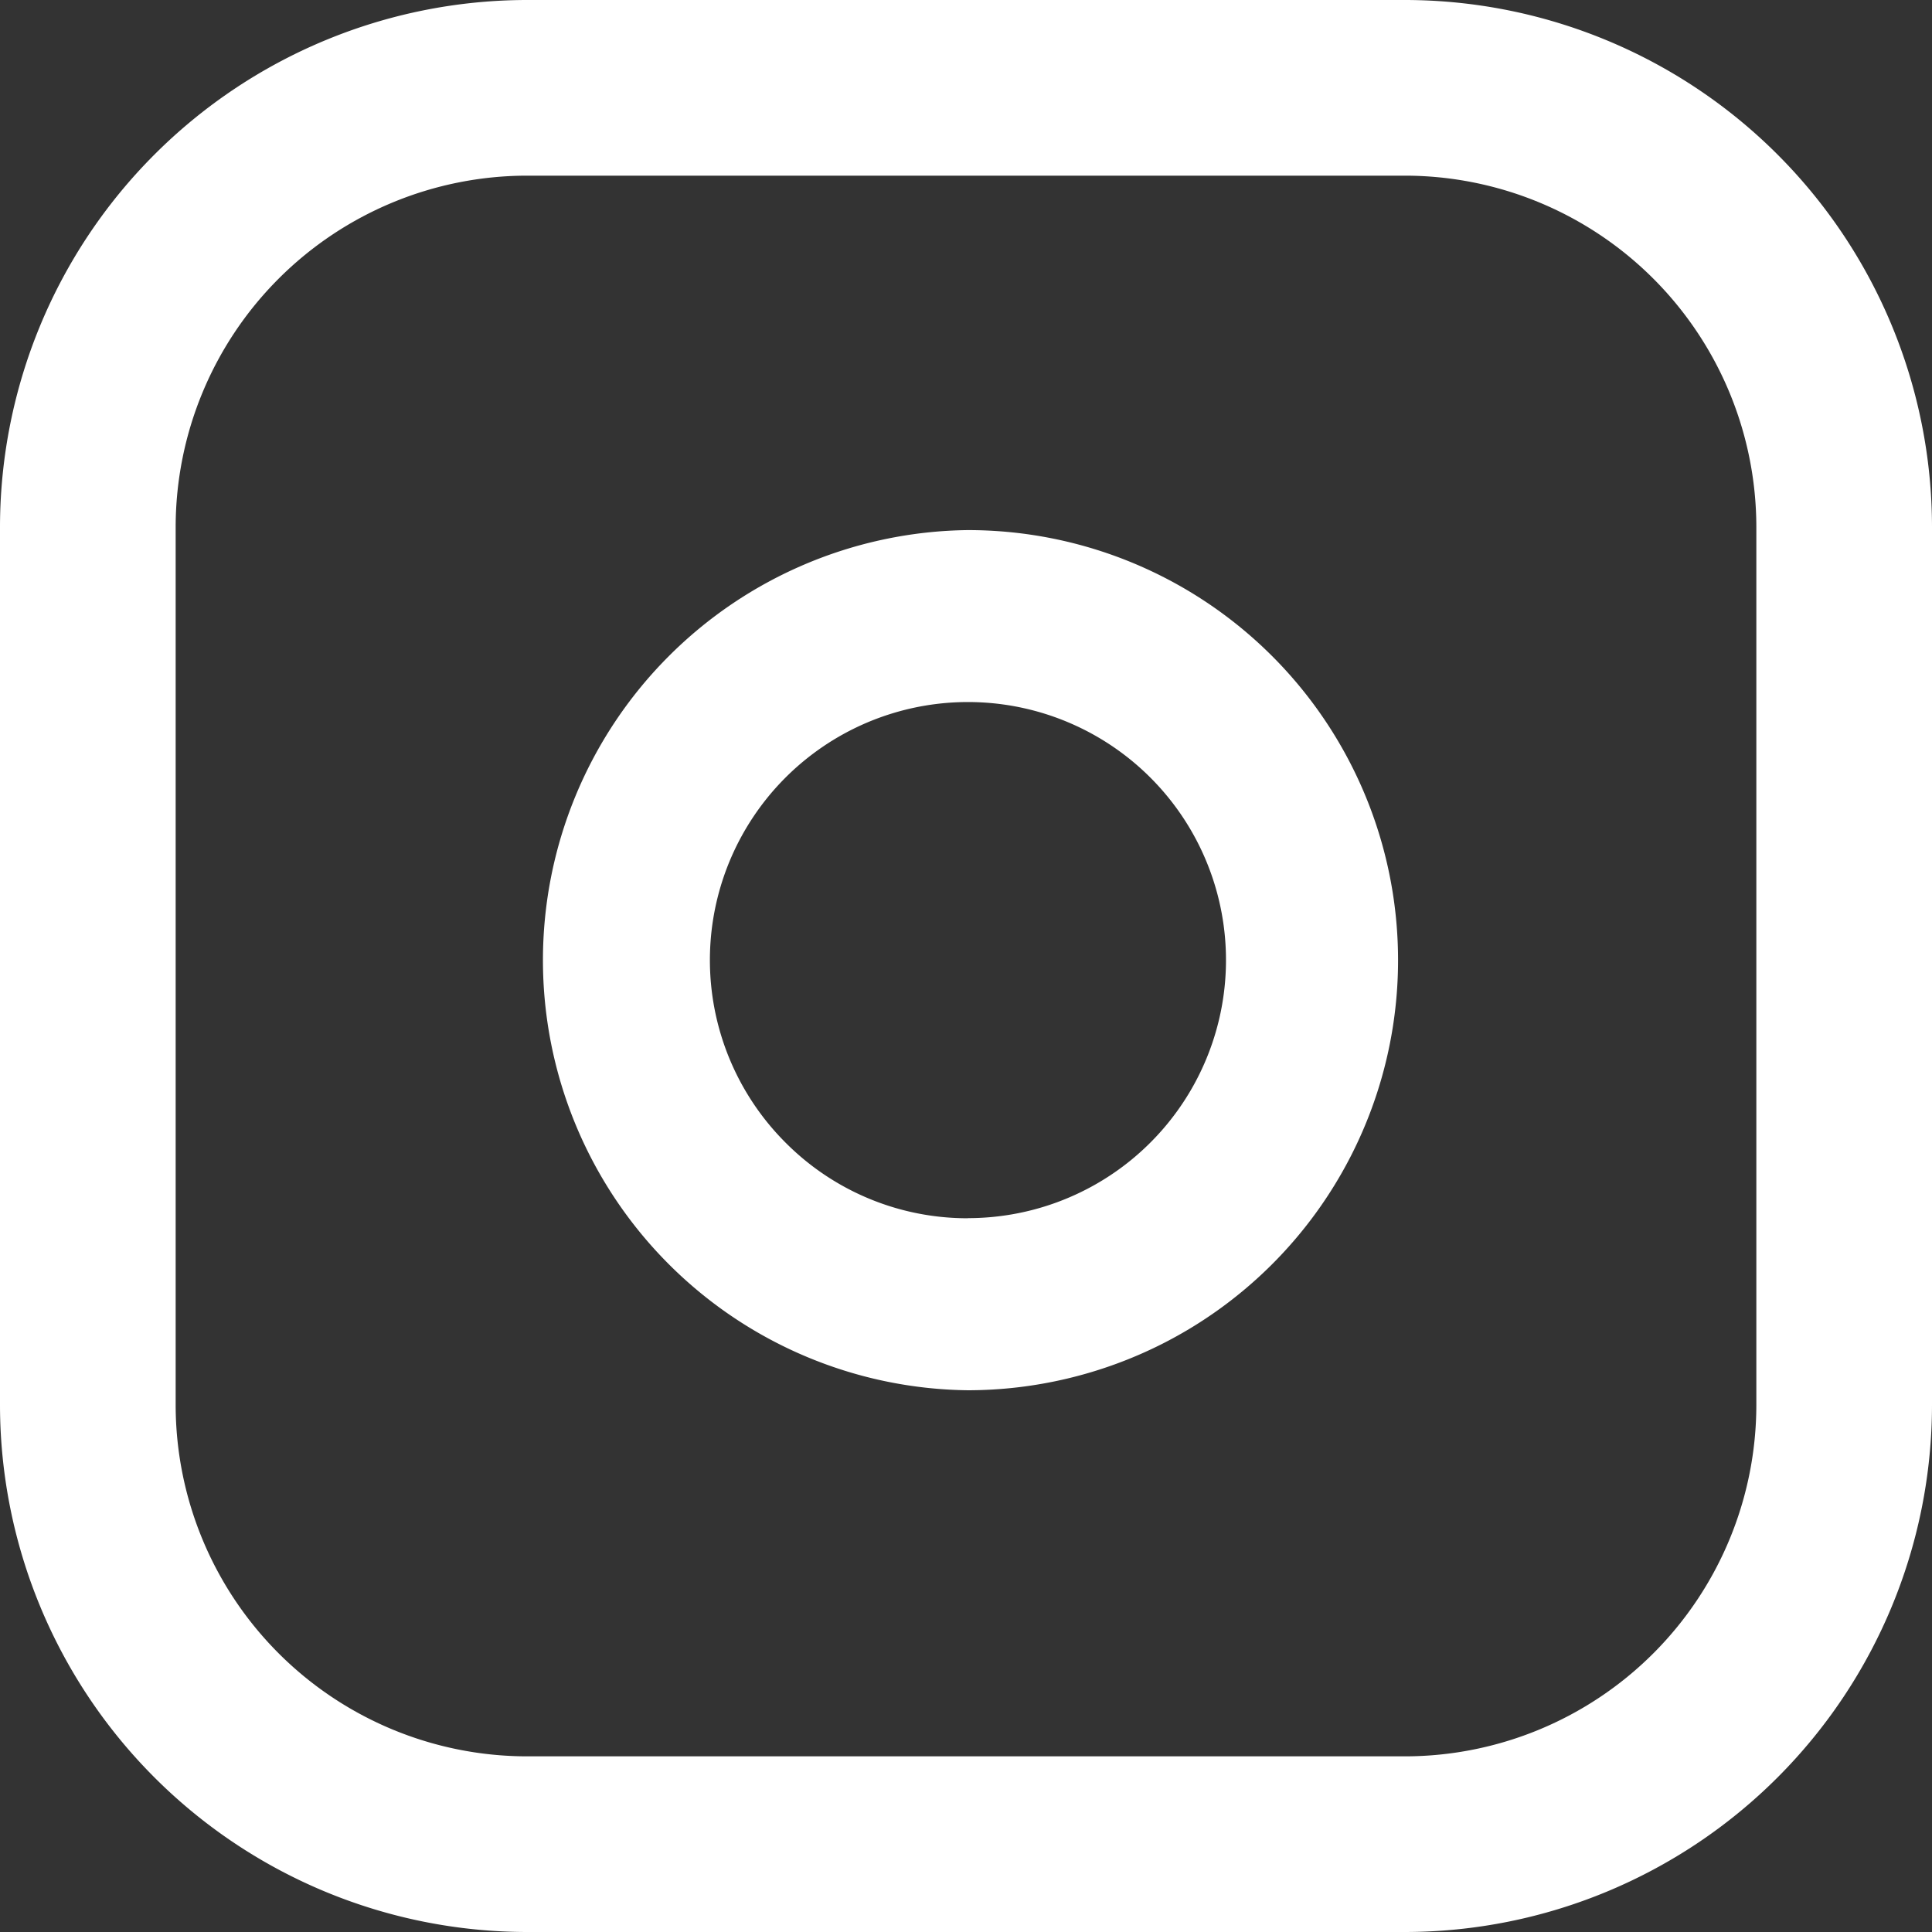
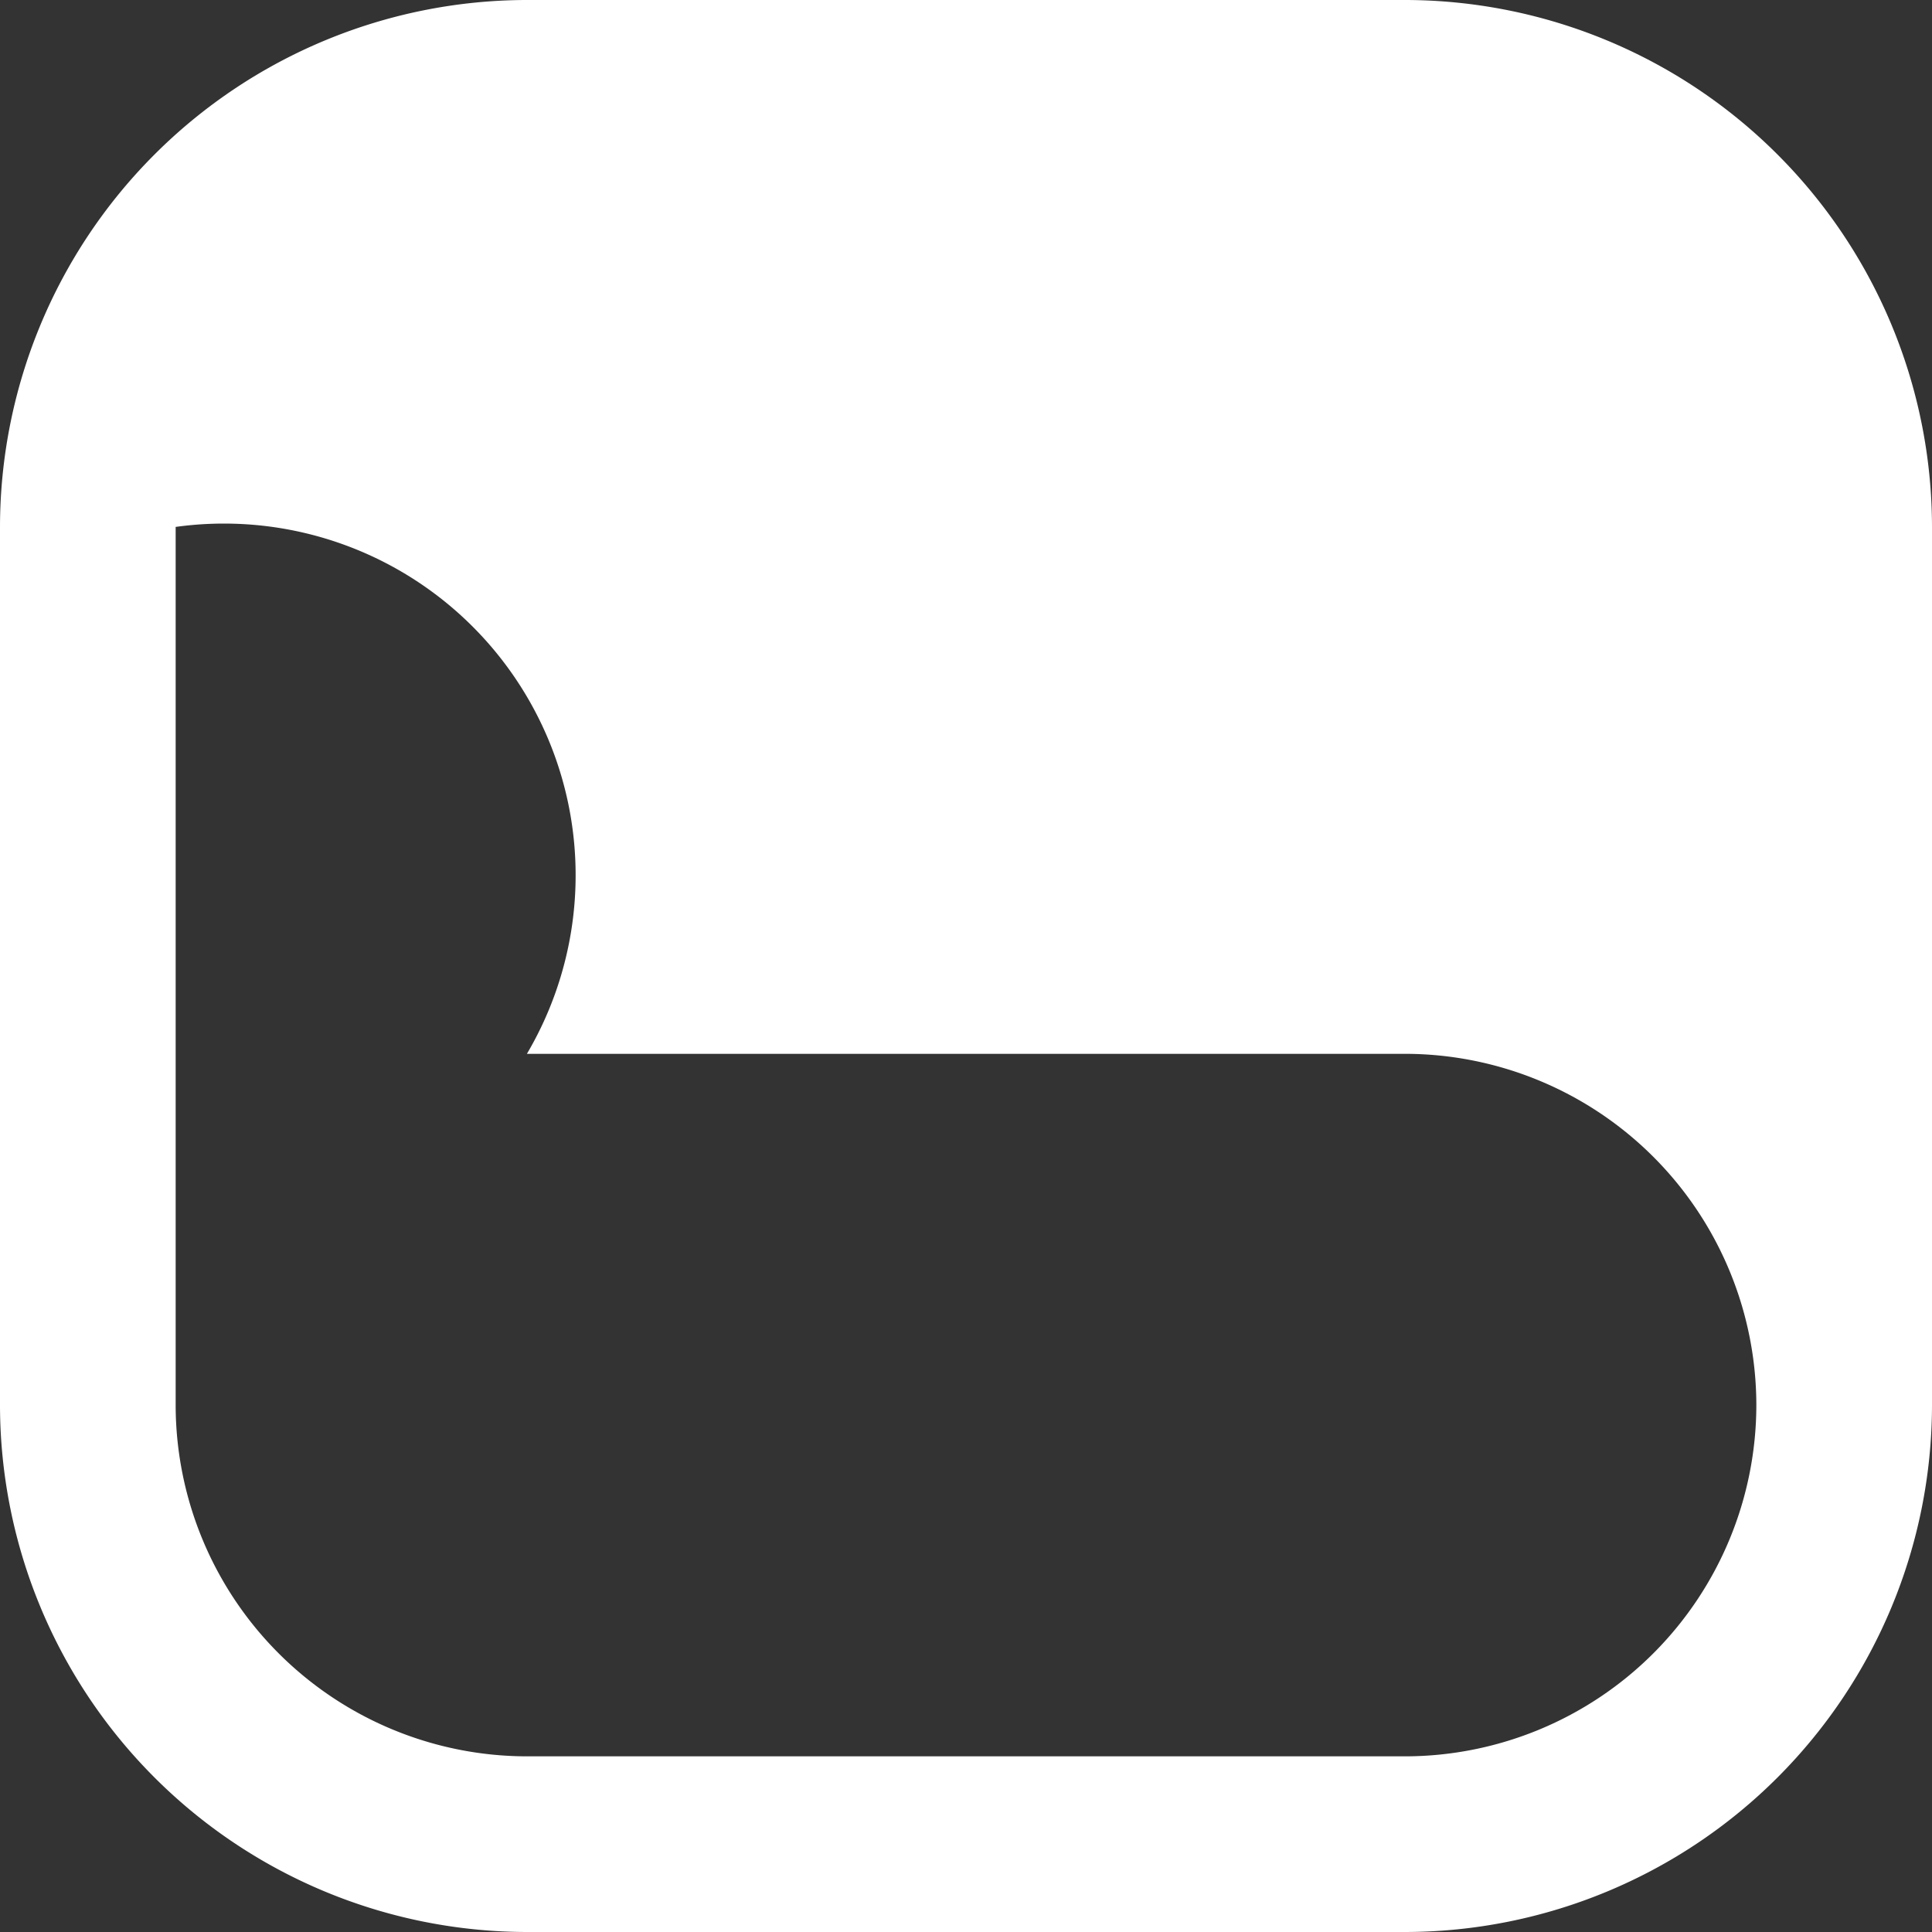
<svg xmlns="http://www.w3.org/2000/svg" id="instagram" width="32.853" height="32.853" viewBox="0 0 32.853 32.853">
  <rect x="0" y="0" width="32.853" height="32.853" fill="#333333" stroke="none" />
-   <path id="Path_6" data-name="Path 6" d="M10.46,1.5H25.393a8.97,8.97,0,0,1,8.96,8.96V25.393a8.97,8.97,0,0,1-8.96,8.96H10.46a8.97,8.97,0,0,1-8.96-8.96V10.46A8.97,8.97,0,0,1,10.46,1.5ZM25.393,31.366a5.98,5.98,0,0,0,5.973-5.973V10.46a5.98,5.98,0,0,0-5.973-5.973H10.46A5.98,5.98,0,0,0,4.487,10.46V25.393a5.98,5.98,0,0,0,5.973,5.973Z" transform="translate(-1.5 -1.5)" fill="#fff" />
-   <path id="Path_7" data-name="Path 7" d="M17.876,10.435a7.351,7.351,0,0,1,1.075.079,7.313,7.313,0,0,1,2.215,13.767,7.346,7.346,0,0,1-3.286.781,7.314,7.314,0,0,1,0-14.627Zm0,11.7a4.388,4.388,0,1,0-3.1-1.285A4.361,4.361,0,0,0,17.88,22.137Z" transform="translate(-1.419 -1.421)" fill="#fff" />
+   <path id="Path_6" data-name="Path 6" d="M10.46,1.5H25.393a8.97,8.97,0,0,1,8.96,8.96V25.393a8.97,8.97,0,0,1-8.96,8.96H10.46a8.97,8.97,0,0,1-8.96-8.96V10.46A8.97,8.97,0,0,1,10.46,1.5ZM25.393,31.366a5.98,5.98,0,0,0,5.973-5.973a5.98,5.98,0,0,0-5.973-5.973H10.46A5.98,5.98,0,0,0,4.487,10.46V25.393a5.98,5.98,0,0,0,5.973,5.973Z" transform="translate(-1.5 -1.5)" fill="#fff" />
</svg>